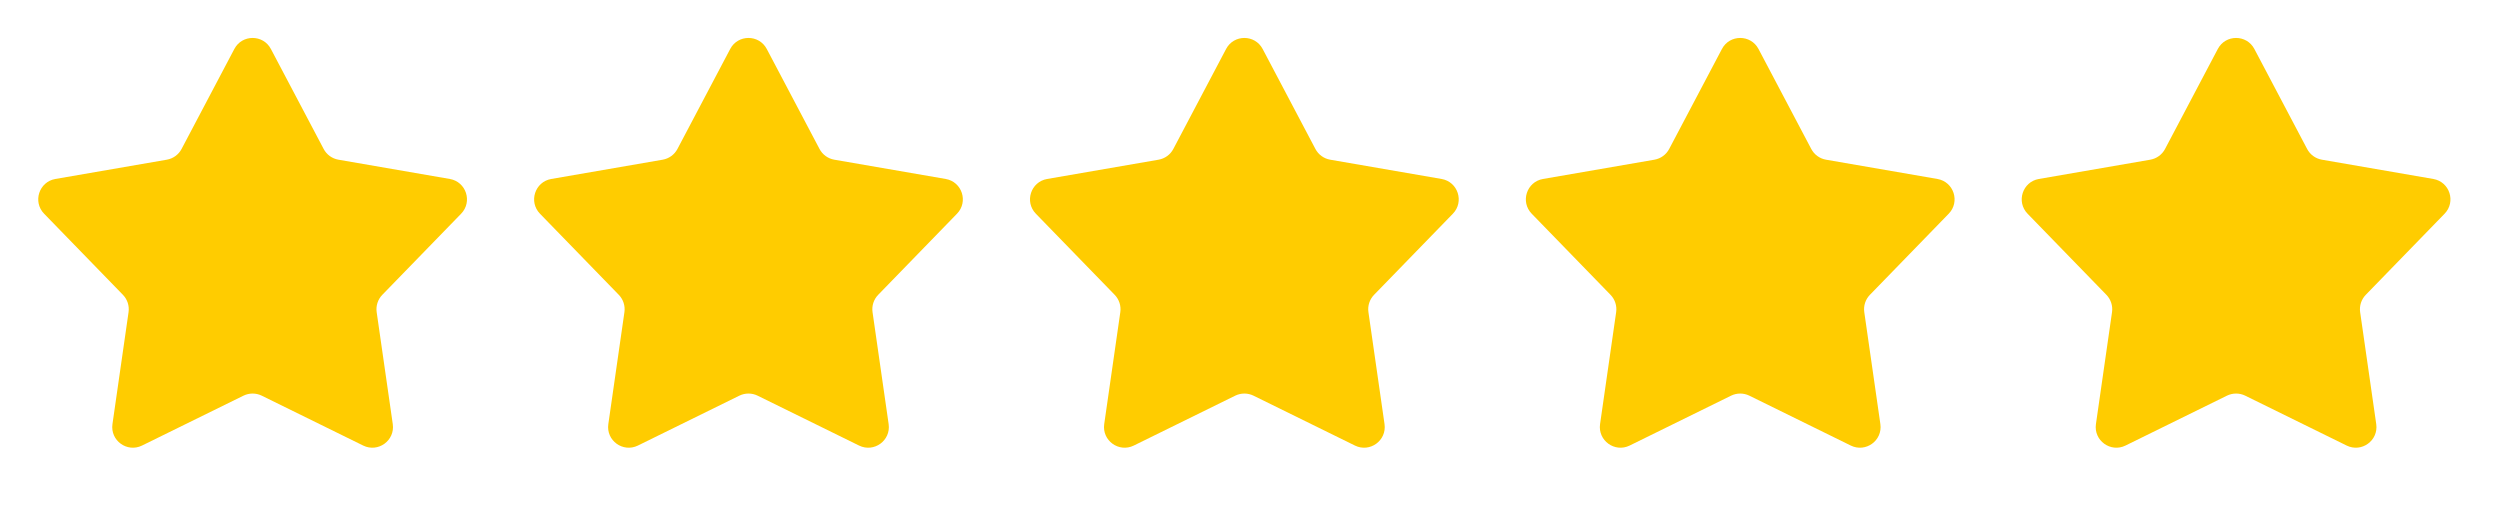
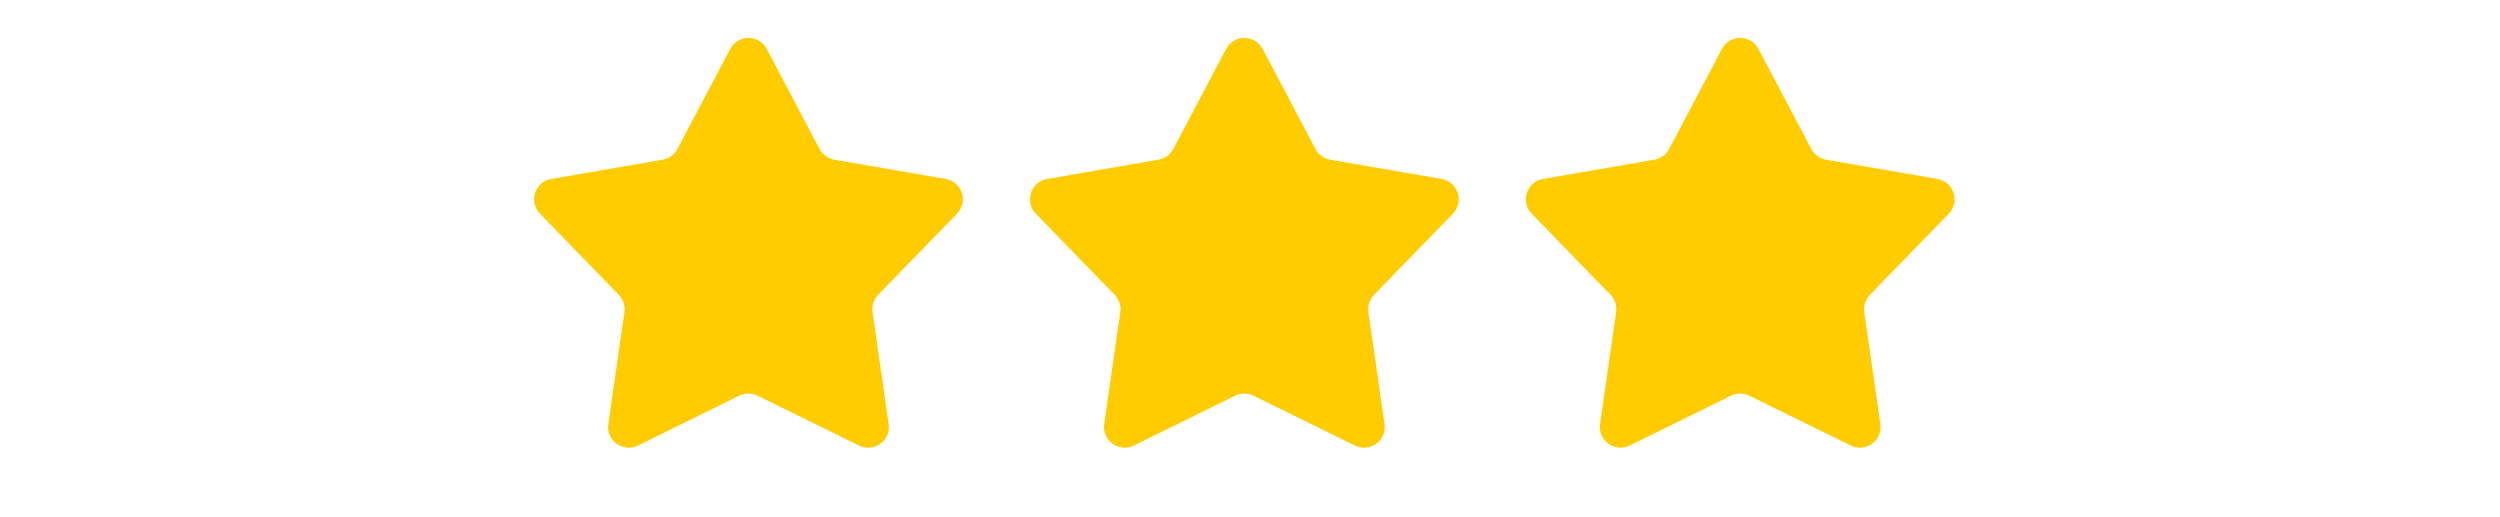
<svg xmlns="http://www.w3.org/2000/svg" width="121" height="25" viewBox="0 0 121 25" fill="none">
  <g id="Group 1194">
-     <path id="Star 5" d="M11.342 2.37C11.717 1.659 12.736 1.659 13.111 2.37L15.665 7.21C15.81 7.484 16.073 7.676 16.379 7.729L21.772 8.662C22.564 8.799 22.879 9.768 22.318 10.344L18.504 14.269C18.288 14.491 18.187 14.801 18.231 15.108L19.01 20.526C19.125 21.321 18.301 21.92 17.579 21.565L12.668 19.15C12.39 19.014 12.064 19.014 11.785 19.15L6.874 21.565C6.152 21.92 5.328 21.321 5.443 20.526L6.222 15.108C6.266 14.801 6.165 14.491 5.949 14.269L2.135 10.344C1.574 9.768 1.889 8.799 2.681 8.662L8.074 7.729C8.38 7.676 8.644 7.484 8.788 7.21L11.342 2.37Z" fill="#FFCC00" />
    <path id="Star 6" d="M35.342 2.37C35.717 1.659 36.736 1.659 37.111 2.37L39.665 7.21C39.81 7.484 40.073 7.676 40.379 7.729L45.772 8.662C46.564 8.799 46.879 9.768 46.318 10.344L42.504 14.269C42.288 14.491 42.187 14.801 42.231 15.108L43.01 20.526C43.125 21.321 42.301 21.92 41.579 21.565L36.668 19.15C36.39 19.014 36.064 19.014 35.785 19.15L30.874 21.565C30.152 21.92 29.328 21.321 29.443 20.526L30.222 15.108C30.266 14.801 30.165 14.491 29.949 14.269L26.135 10.344C25.575 9.768 25.889 8.799 26.681 8.662L32.074 7.729C32.38 7.676 32.644 7.484 32.788 7.21L35.342 2.37Z" fill="#FFCC00" />
    <path id="Star 7" d="M59.343 2.37C59.718 1.659 60.737 1.659 61.112 2.37L63.666 7.21C63.811 7.484 64.074 7.676 64.38 7.729L69.773 8.662C70.565 8.799 70.88 9.768 70.319 10.344L66.505 14.269C66.289 14.491 66.188 14.801 66.232 15.108L67.011 20.526C67.126 21.321 66.302 21.92 65.58 21.565L60.669 19.15C60.391 19.014 60.065 19.014 59.786 19.15L54.875 21.565C54.153 21.92 53.33 21.321 53.444 20.526L54.223 15.108C54.267 14.801 54.166 14.491 53.95 14.269L50.136 10.344C49.575 9.768 49.89 8.799 50.682 8.662L56.075 7.729C56.381 7.676 56.645 7.484 56.789 7.21L59.343 2.37Z" fill="#FFCC00" />
    <path id="Star 8" d="M83.342 2.37C83.717 1.659 84.736 1.659 85.111 2.37L87.665 7.21C87.81 7.484 88.073 7.676 88.379 7.729L93.772 8.662C94.564 8.799 94.879 9.768 94.318 10.344L90.504 14.269C90.288 14.491 90.187 14.801 90.231 15.108L91.01 20.526C91.125 21.321 90.301 21.92 89.579 21.565L84.668 19.15C84.39 19.014 84.064 19.014 83.785 19.15L78.874 21.565C78.153 21.92 77.329 21.321 77.443 20.526L78.222 15.108C78.266 14.801 78.165 14.491 77.949 14.269L74.135 10.344C73.575 9.768 73.889 8.799 74.681 8.662L80.074 7.729C80.38 7.676 80.644 7.484 80.788 7.21L83.342 2.37Z" fill="#FFCC00" />
-     <path id="Star 9" d="M107.342 2.37C107.717 1.659 108.736 1.659 109.111 2.37L111.665 7.21C111.81 7.484 112.073 7.676 112.379 7.729L117.772 8.662C118.564 8.799 118.879 9.768 118.318 10.344L114.504 14.269C114.288 14.491 114.187 14.801 114.231 15.108L115.01 20.526C115.125 21.321 114.301 21.92 113.579 21.565L108.668 19.15C108.39 19.014 108.064 19.014 107.785 19.15L102.874 21.565C102.152 21.92 101.328 21.321 101.443 20.526L102.222 15.108C102.266 14.801 102.165 14.491 101.949 14.269L98.135 10.344C97.575 9.768 97.889 8.799 98.681 8.662L104.074 7.729C104.38 7.676 104.644 7.484 104.788 7.21L107.342 2.37Z" fill="#FFCC00" />
  </g>
</svg>